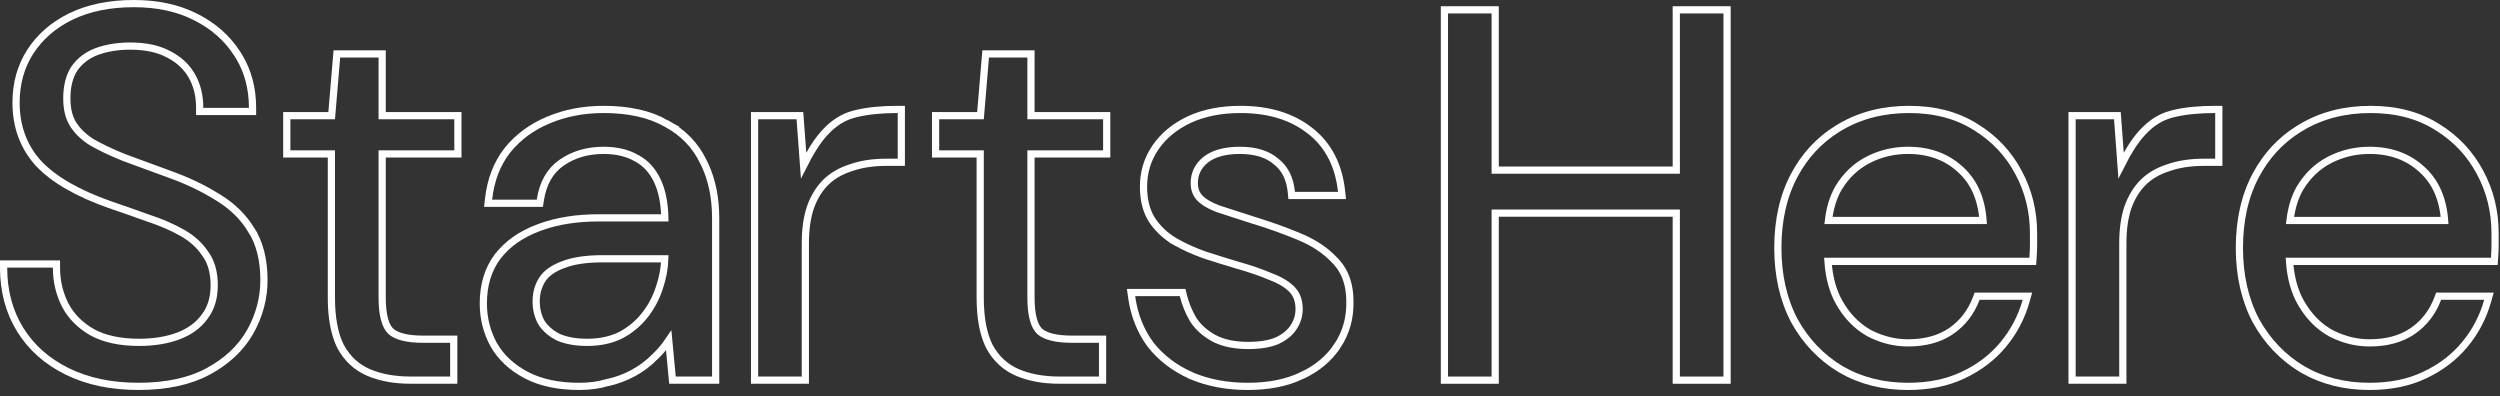
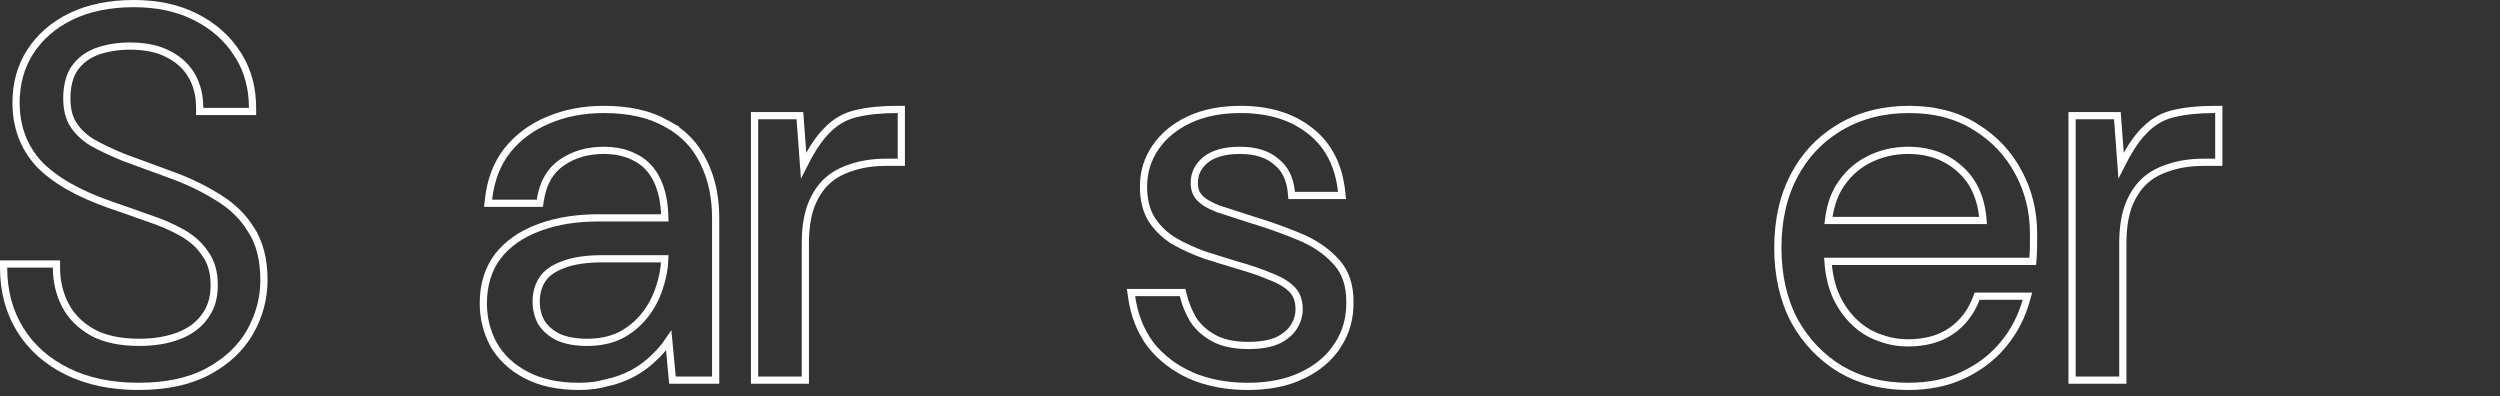
<svg xmlns="http://www.w3.org/2000/svg" width="347" height="55" viewBox="0 0 347 55" fill="none">
  <rect x="0" y="0" width="347" height="55" fill="#333333" stroke="none" />
-   <path d="M329.04 15.19C332.618 15.19 335.712 15.999 338.301 17.64H338.302C340.871 19.221 342.854 21.326 344.24 23.949C345.625 26.521 346.316 29.339 346.316 32.394V33.978C346.316 34.52 346.292 35.133 346.243 35.814L346.21 36.278H317.784C317.942 38.519 318.461 40.401 319.324 41.941C320.386 43.833 321.759 45.249 323.441 46.207L323.771 46.375C325.424 47.187 327.131 47.59 328.896 47.59C331.314 47.59 333.297 47.032 334.877 45.95C336.468 44.859 337.631 43.359 338.365 41.432L338.487 41.11H345.469L345.289 41.745C344.646 44.02 343.583 46.051 342.097 47.834C340.607 49.622 338.746 51.033 336.523 52.071C334.333 53.115 331.786 53.63 328.896 53.63C325.411 53.63 322.297 52.844 319.572 51.258L319.566 51.254C316.848 49.623 314.699 47.373 313.122 44.515L313.117 44.506C311.586 41.591 310.828 38.221 310.828 34.41C310.828 30.552 311.585 27.18 313.119 24.31C314.554 21.626 316.514 19.499 318.997 17.938L319.501 17.633C322.274 16 325.459 15.19 329.04 15.19ZM328.896 20.869C326.909 20.869 325.067 21.308 323.364 22.183C321.676 23.05 320.304 24.351 319.244 26.101C318.525 27.346 318.059 28.841 317.854 30.598H339.31C339.084 27.549 338.032 25.217 336.192 23.548L336.188 23.544C334.275 21.769 331.858 20.869 328.896 20.869Z" stroke="white" />
  <path d="M307.97 15.19V22.526H305.886C304.011 22.526 302.365 22.784 300.94 23.289L300.927 23.293C299.503 23.753 298.351 24.435 297.455 25.331C296.556 26.231 295.848 27.388 295.341 28.817C294.884 30.191 294.649 31.837 294.649 33.762V52.766H287.602V16.054H293.894L293.928 16.517L294.404 22.953C295.349 21.07 296.29 19.592 297.234 18.539L297.461 18.295C298.596 17.068 299.901 16.247 301.374 15.852L301.672 15.778C303.258 15.383 305.194 15.19 307.47 15.19H307.97Z" stroke="white" />
  <path d="M264.978 15.19C268.555 15.19 271.65 15.999 274.238 17.64H274.239C276.809 19.221 278.791 21.326 280.178 23.949C281.563 26.521 282.254 29.339 282.254 32.394V33.978C282.254 34.52 282.229 35.133 282.181 35.814L282.147 36.278H253.722C253.879 38.519 254.398 40.401 255.262 41.941C256.323 43.833 257.696 45.249 259.379 46.207L259.708 46.375C261.361 47.187 263.069 47.59 264.834 47.59C267.252 47.59 269.235 47.032 270.814 45.95C272.405 44.859 273.569 43.359 274.303 41.432L274.425 41.11H281.406L281.227 41.745C280.584 44.02 279.52 46.051 278.034 47.834C276.544 49.622 274.683 51.033 272.461 52.071C270.27 53.115 267.723 53.63 264.834 53.63C261.348 53.63 258.235 52.844 255.51 51.258L255.504 51.254C252.786 49.623 250.637 47.373 249.06 44.515L249.055 44.506C247.523 41.591 246.766 38.221 246.766 34.41C246.766 30.552 247.523 27.18 249.057 24.31C250.491 21.626 252.451 19.499 254.935 17.938L255.438 17.633C258.212 16 261.397 15.19 264.978 15.19ZM264.834 20.869C262.847 20.869 261.005 21.308 259.302 22.183C257.614 23.05 256.241 24.351 255.182 26.101C254.463 27.346 253.996 28.841 253.791 30.598H275.247C275.022 27.549 273.97 25.217 272.13 23.548L272.125 23.544C270.213 21.769 267.795 20.87 264.834 20.869Z" stroke="white" />
-   <path d="M207.532 1.366V23.614H232.668V1.366H239.717V52.766H232.668V29.581H207.532V52.766H200.484V1.366H207.532Z" stroke="white" />
  <path d="M172.179 15.19C176.052 15.19 179.263 16.147 181.771 18.101L182.009 18.287C184.436 20.248 185.828 23.03 186.212 26.58L186.271 27.134H179.284L179.241 26.681C179.06 24.774 178.342 23.375 177.126 22.419L177.118 22.412L177.11 22.407C175.931 21.402 174.283 20.869 172.106 20.869C169.964 20.869 168.386 21.337 167.307 22.201C166.269 23.069 165.767 24.128 165.767 25.41C165.767 26.262 166.019 26.927 166.498 27.447C166.999 27.989 167.828 28.505 169.035 28.97C170.325 29.4 171.949 29.926 173.908 30.547L174.736 30.804C176.653 31.411 178.478 32.075 180.213 32.794H180.214C182.279 33.63 183.972 34.743 185.276 36.144L185.532 36.414C186.767 37.793 187.364 39.611 187.366 41.815C187.416 44.118 186.839 46.188 185.627 48.007L185.626 48.006C184.465 49.772 182.807 51.147 180.673 52.14L180.674 52.141C178.575 53.14 176.074 53.63 173.187 53.63C170.298 53.63 167.685 53.14 165.358 52.15L165.351 52.147V52.146C163.028 51.108 161.136 49.668 159.689 47.823L159.685 47.817L159.68 47.81C158.282 45.913 157.414 43.697 157.067 41.174L156.989 40.606H164.148L164.24 40.989C164.514 42.131 164.972 43.256 165.615 44.364C166.284 45.388 167.225 46.245 168.454 46.929C169.706 47.6 171.3 47.95 173.259 47.95C174.944 47.95 176.285 47.715 177.305 47.272C178.339 46.775 179.071 46.159 179.535 45.442L179.538 45.437C180.061 44.652 180.318 43.812 180.318 42.906C180.318 41.76 179.991 40.882 179.374 40.224C178.723 39.53 177.742 38.917 176.394 38.406L176.383 38.402L176.374 38.398C175.055 37.833 173.468 37.287 171.61 36.763L171.603 36.761C170.159 36.328 168.692 35.871 167.201 35.39L167.194 35.387L167.188 35.385C165.674 34.848 164.278 34.211 163.001 33.475L162.993 33.471L163.251 33.041L162.993 33.47C161.731 32.712 160.692 31.725 159.883 30.511L159.878 30.505L159.874 30.498C159.093 29.248 158.719 27.71 158.719 25.913C158.719 23.896 159.276 22.069 160.391 20.447C161.503 18.828 163.064 17.55 165.052 16.606L165.057 16.604C167.103 15.656 169.482 15.19 172.179 15.19Z" stroke="white" />
-   <path d="M143.1 7.483V16.051H153.611V21.37H143.1V41.319C143.1 43.791 143.559 45.278 144.307 45.991C145.076 46.675 146.52 47.082 148.791 47.082H153.035V52.763H147.063C144.853 52.763 142.911 52.419 141.252 51.715C139.559 50.997 138.252 49.788 137.337 48.11L137.332 48.102L137.328 48.094C136.464 46.367 136.052 44.097 136.052 41.319V21.37H129.859V16.051H136.091L136.773 7.941L136.812 7.483H143.1Z" stroke="white" />
  <path d="M125.103 15.19V22.526H123.019C121.144 22.526 119.497 22.784 118.073 23.289L118.06 23.293C116.636 23.753 115.484 24.435 114.588 25.331C113.688 26.231 112.981 27.388 112.474 28.817C112.017 30.191 111.782 31.837 111.782 33.762V52.766H104.734V16.054H111.026L111.061 16.517L111.537 22.953C112.482 21.07 113.422 19.592 114.367 18.539L114.594 18.295C115.729 17.068 117.034 16.247 118.507 15.852L118.805 15.778C120.391 15.383 122.327 15.19 124.603 15.19H125.103Z" stroke="white" />
  <path d="M83.786 15.19C87.252 15.19 90.152 15.824 92.456 17.126H92.455C94.792 18.372 96.52 20.147 97.623 22.447L97.831 22.871C98.838 25.02 99.334 27.502 99.334 30.306V52.766H93.339L93.296 52.313L92.819 47.258C92.253 48.095 91.615 48.85 90.906 49.523L90.907 49.524C90.01 50.421 89.011 51.17 87.913 51.769C86.821 52.365 85.633 52.809 84.352 53.107L84.353 53.108C83.106 53.457 81.788 53.63 80.402 53.63C77.514 53.63 75.052 53.116 73.042 52.061C71.048 51.014 69.532 49.607 68.519 47.834L68.515 47.825C67.562 46.069 67.086 44.162 67.086 42.114C67.086 39.577 67.734 37.404 69.057 35.623L69.061 35.617H69.062C70.423 33.853 72.302 32.531 74.677 31.64L75.136 31.469C77.454 30.644 80.124 30.238 83.138 30.238H92.28C92.232 28.161 91.882 26.46 91.253 25.117C90.573 23.668 89.612 22.626 88.374 21.962L88.361 21.956V21.955C87.107 21.239 85.589 20.869 83.786 20.869C81.524 20.869 79.586 21.445 77.951 22.58C76.358 23.687 75.36 25.4 74.992 27.789L74.927 28.214H67.747L67.809 27.659C68.105 24.989 68.975 22.713 70.433 20.853L70.438 20.847C71.932 19.003 73.826 17.61 76.107 16.667C78.431 15.68 80.993 15.19 83.786 15.19ZM83.642 35.917C81.324 35.917 79.498 36.203 78.14 36.746L78.133 36.748L78.126 36.751C76.753 37.255 75.825 37.944 75.277 38.786C74.711 39.658 74.422 40.665 74.422 41.825C74.422 42.99 74.689 44.001 75.21 44.872C75.776 45.693 76.561 46.349 77.58 46.839C78.655 47.285 79.952 47.518 81.482 47.518C83.238 47.518 84.765 47.195 86.075 46.566C87.406 45.877 88.528 44.962 89.443 43.818C90.365 42.666 91.057 41.376 91.519 39.945L91.522 39.935C91.976 38.612 92.227 37.273 92.276 35.917H83.642Z" stroke="white" />
-   <path d="M53.045 7.483V16.051H63.557V21.37H53.045V41.319C53.045 43.791 53.505 45.278 54.252 45.991C55.021 46.675 56.465 47.082 58.736 47.082H62.98V52.763H57.009C54.798 52.763 52.857 52.419 51.197 51.715C49.504 50.997 48.197 49.788 47.282 48.11L47.277 48.102L47.273 48.094C46.41 46.367 45.997 44.097 45.997 41.319V21.37H39.805V16.051H46.036L46.719 7.941L46.757 7.483H53.045Z" stroke="white" />
  <path d="M18.568 0.5C21.845 0.5 24.708 1.111 27.144 2.353C29.617 3.589 31.559 5.303 32.955 7.495L33.21 7.903C34.442 9.963 35.052 12.323 35.052 14.968V15.468H27.716V14.968C27.716 13.266 27.349 11.794 26.63 10.536C25.914 9.283 24.86 8.292 23.45 7.564L23.439 7.559C22.046 6.794 20.263 6.397 18.064 6.396C16.338 6.396 14.789 6.652 13.412 7.157C12.11 7.652 11.09 8.432 10.336 9.497C9.643 10.543 9.276 11.922 9.276 13.672C9.276 15.142 9.574 16.316 10.137 17.225C10.713 18.155 11.565 18.991 12.711 19.726C13.928 20.427 15.409 21.133 17.157 21.843L23.421 24.146H23.42C25.89 25.019 28.102 26.062 30.053 27.28L30.429 27.508C32.282 28.661 33.754 30.105 34.833 31.84H34.832C36.047 33.716 36.636 36.071 36.636 38.872C36.636 41.409 35.988 43.821 34.699 46.102L34.697 46.106C33.397 48.357 31.451 50.17 28.885 51.552C26.296 52.946 23.064 53.628 19.216 53.628C15.46 53.628 12.165 52.945 9.348 51.56C6.534 50.179 4.348 48.246 2.807 45.76C1.264 43.271 0.5 40.393 0.5 37.144V36.644H7.836V37.144C7.836 39.033 8.249 40.777 9.073 42.382C9.886 43.918 11.132 45.17 12.829 46.136C14.512 47.045 16.657 47.516 19.288 47.516C21.401 47.516 23.235 47.211 24.798 46.613C26.352 46.019 27.541 45.137 28.389 43.977L28.395 43.967C29.276 42.822 29.732 41.375 29.732 39.592C29.732 37.797 29.318 36.371 28.53 35.276L28.523 35.267L28.518 35.258C27.75 34.084 26.684 33.104 25.306 32.323C23.898 31.526 22.322 30.842 20.574 30.275L20.566 30.273L20.559 30.27C18.833 29.648 17.06 29.024 15.238 28.401L15.234 28.399C10.829 26.85 7.531 24.969 5.391 22.73L5.383 22.722V22.721C3.276 20.413 2.228 17.578 2.228 14.248C2.228 11.618 2.874 9.267 4.178 7.212L4.18 7.21C5.53 5.11 7.426 3.468 9.853 2.279L9.855 2.277C12.336 1.086 15.246 0.5 18.568 0.5Z" stroke="white" />
</svg>